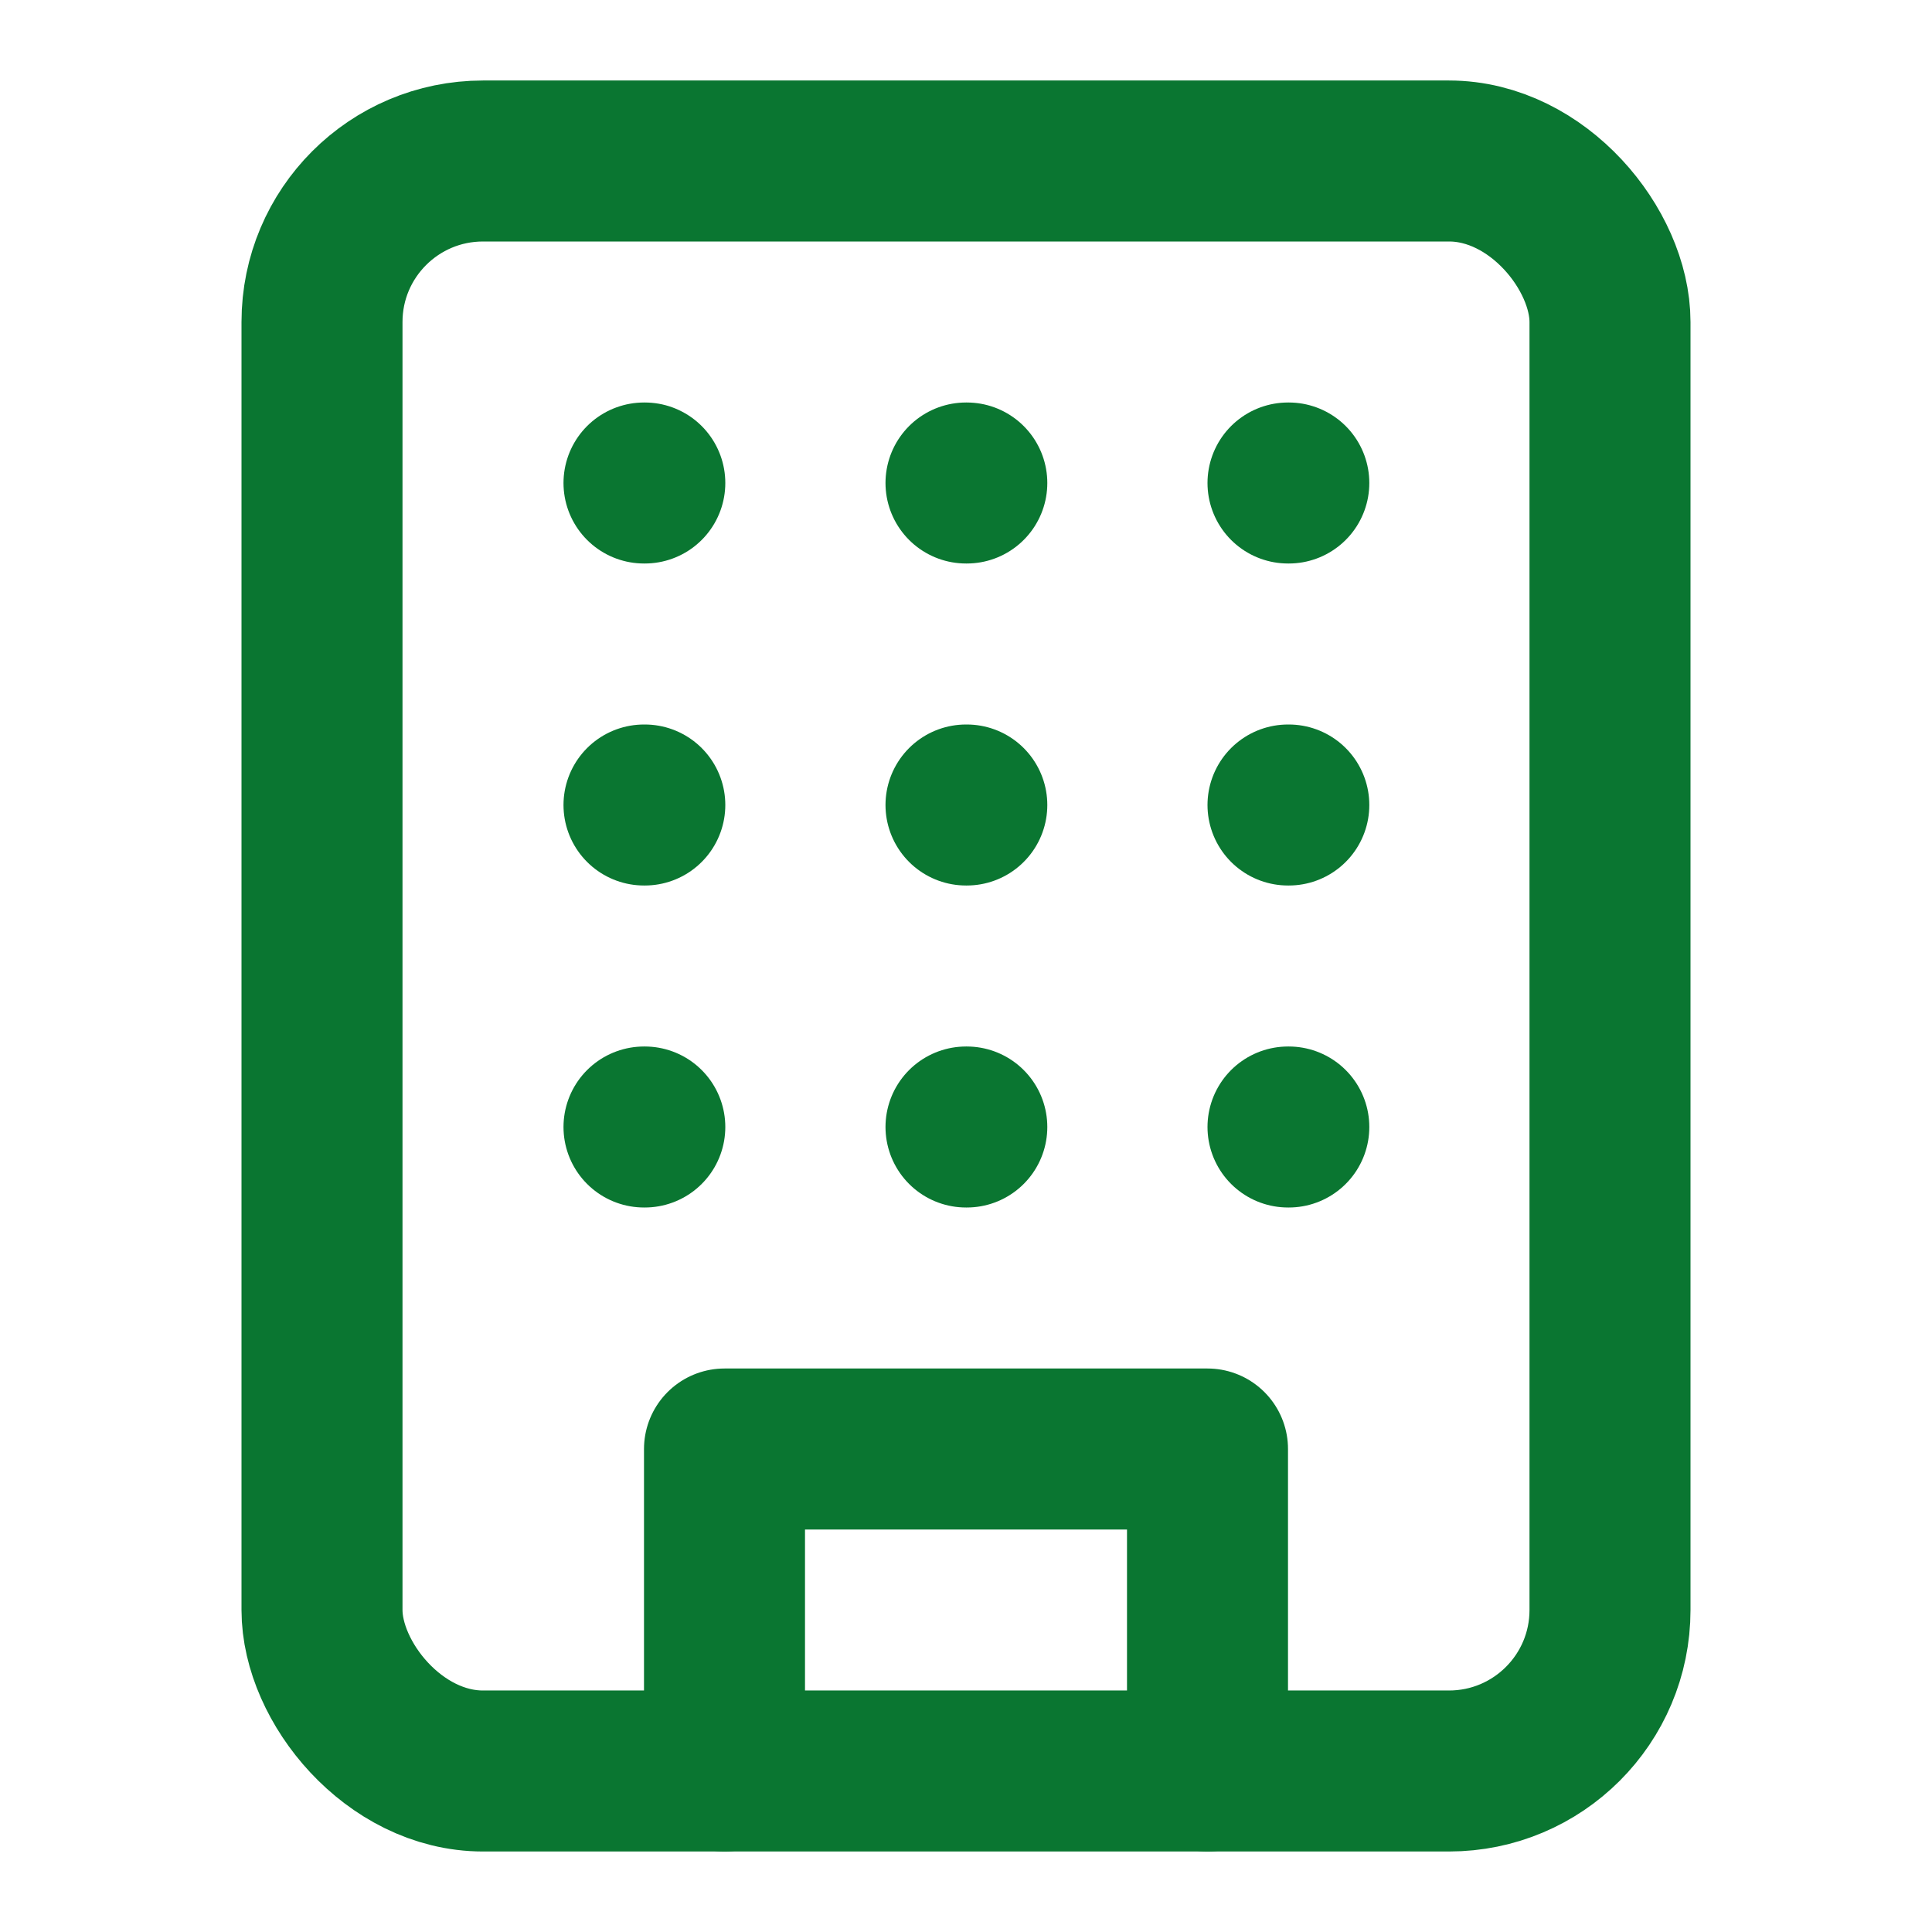
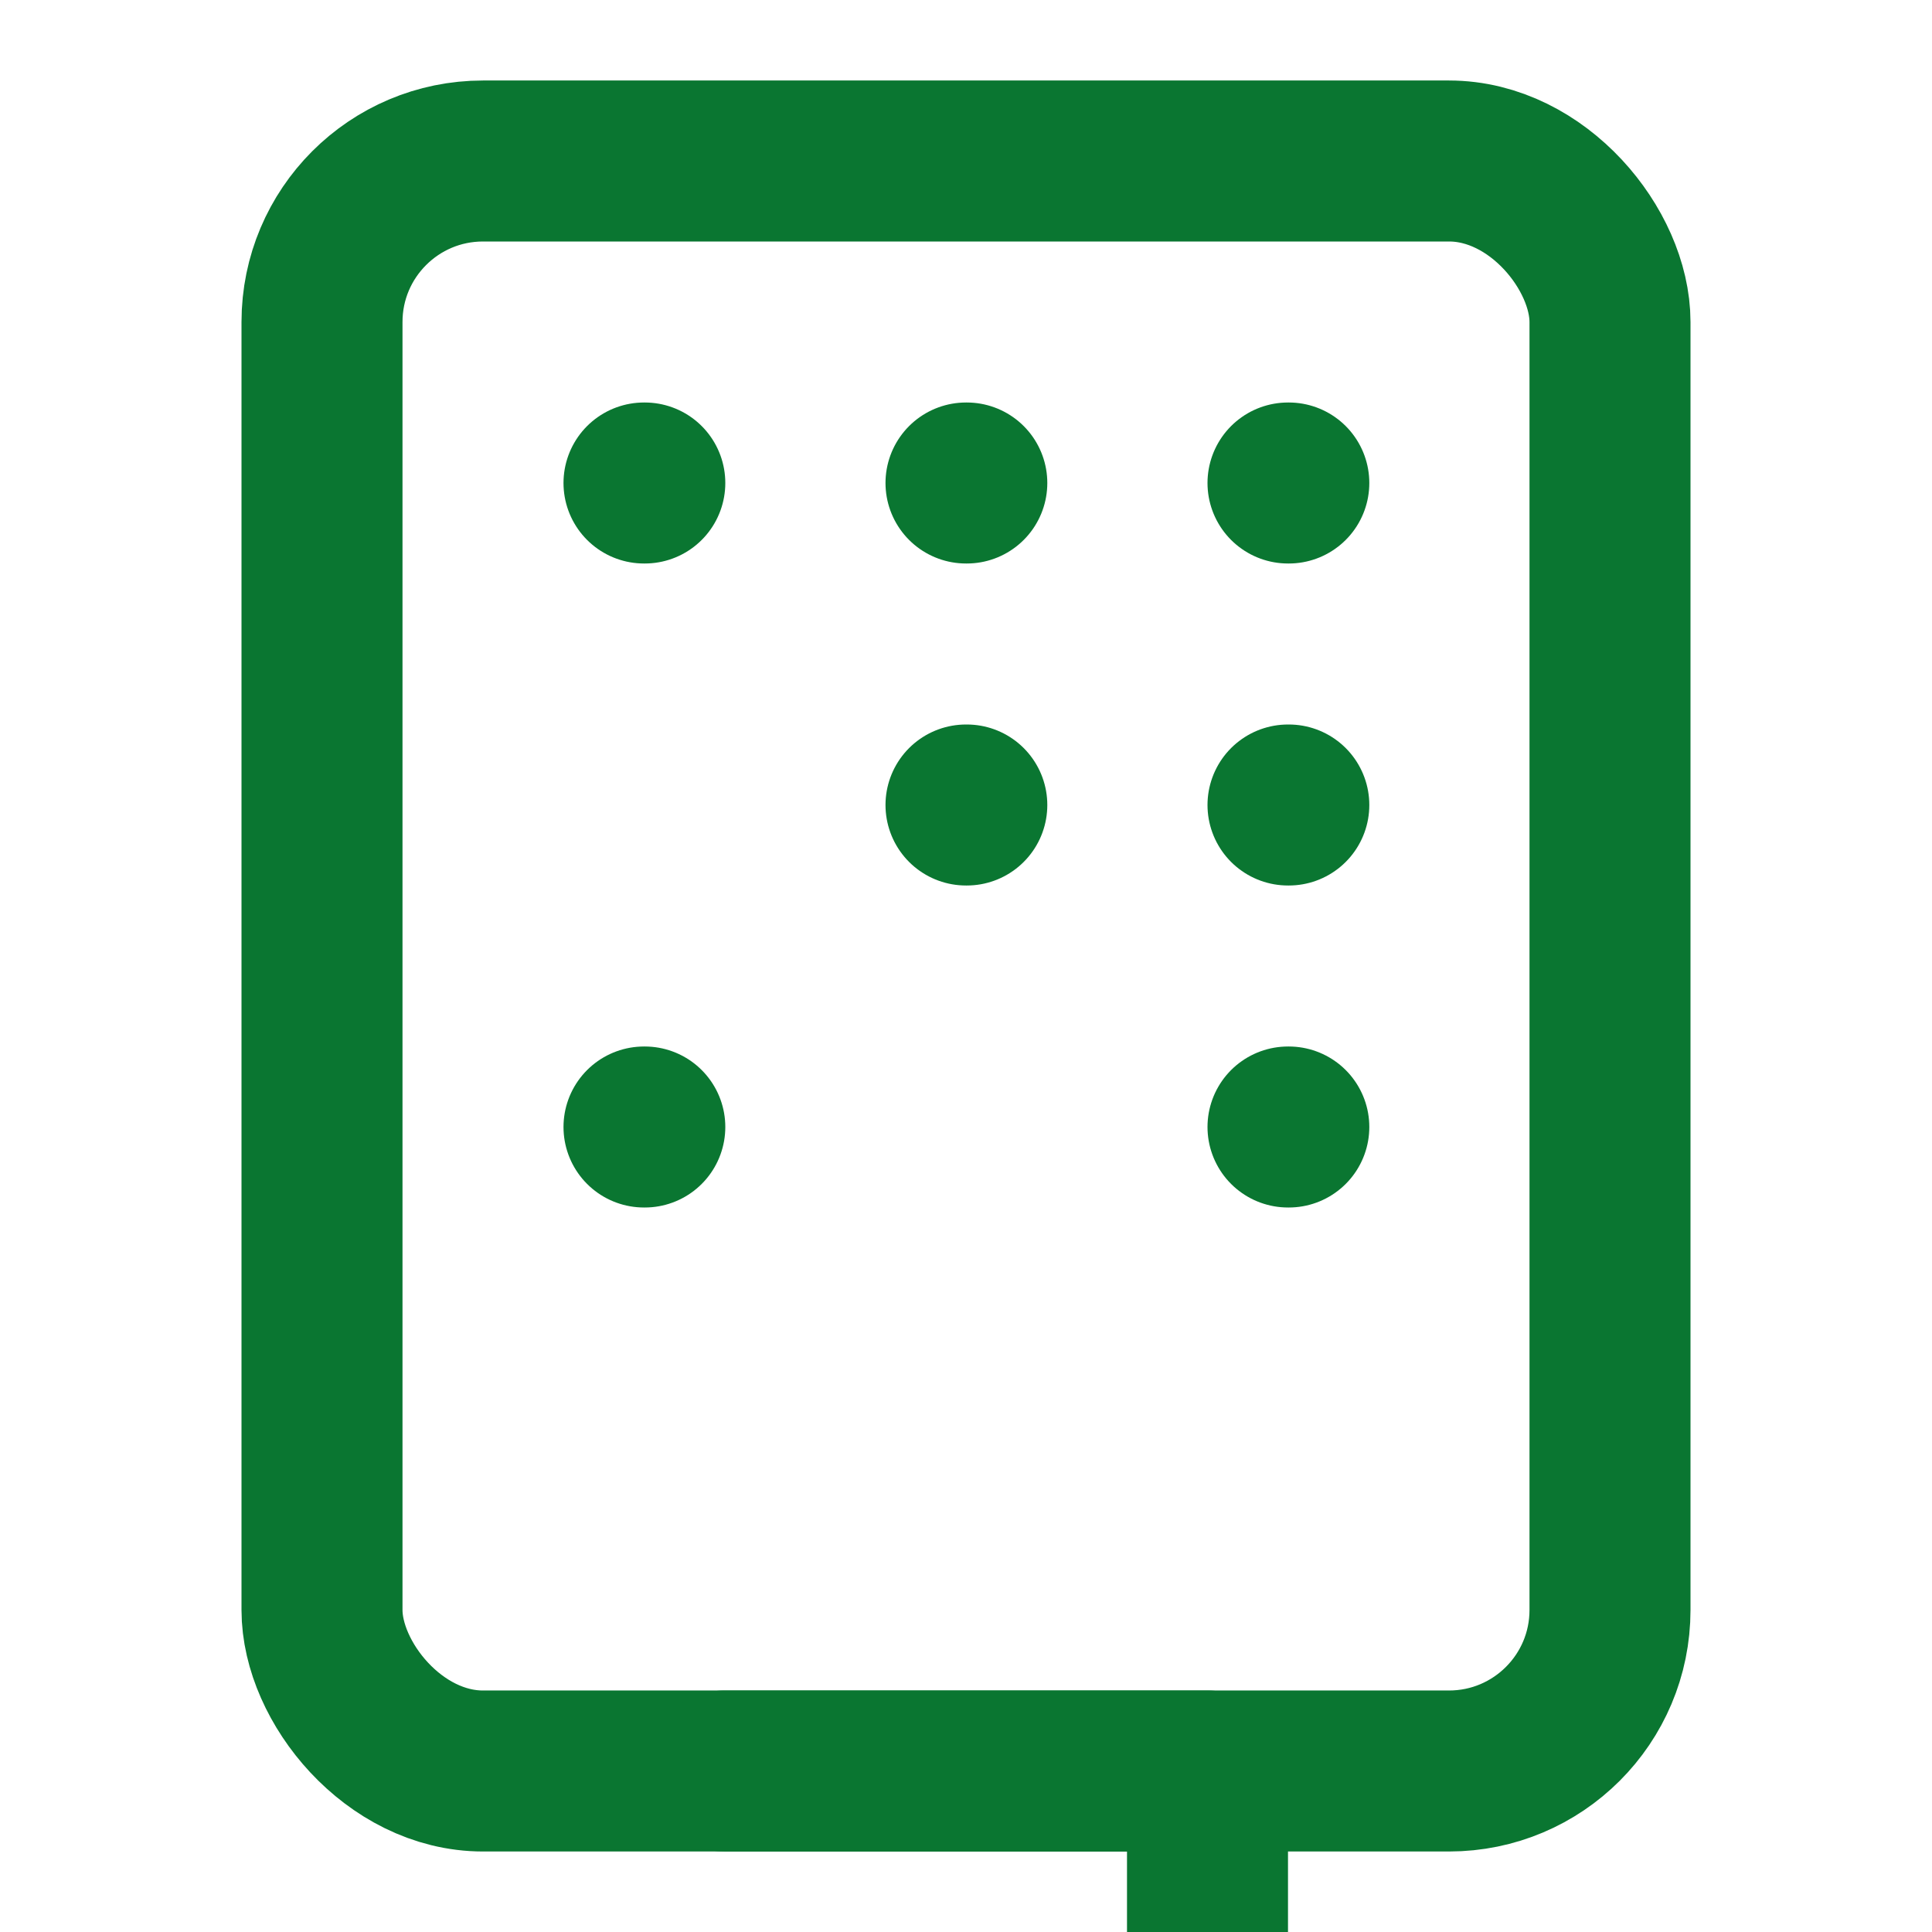
<svg xmlns="http://www.w3.org/2000/svg" width="24px" height="24px" viewBox="0 0 24 24" fill="none" stroke="#0a7631" stroke-width="2" stroke-linecap="round" stroke-linejoin="round" class="lucide lucide-building h-6 w-6 text-primary" data-lov-id="src/pages/Contact.tsx:75:16" data-lov-name="Building" data-component-path="src/pages/Contact.tsx" data-component-line="75" data-component-file="Contact.tsx" data-component-name="Building" data-component-content="%7B%22className%22%3A%22h-6%20w-6%20text-primary%22%7D" data-originalstrokecolor="#9b1fe8" transform="rotate(0) scale(1, 1)">
  <rect width="16" height="20" x="4" y="2" rx="2" ry="2" />
-   <path d="M9 22v-4h6v4" />
+   <path d="M9 22h6v4" />
  <path d="M8 6h.01" />
  <path d="M16 6h.01" />
  <path d="M12 6h.01" />
  <path d="M12 10h.01" />
-   <path d="M12 14h.01" />
  <path d="M16 10h.01" />
  <path d="M16 14h.01" />
-   <path d="M8 10h.01" />
  <path d="M8 14h.01" />
</svg>